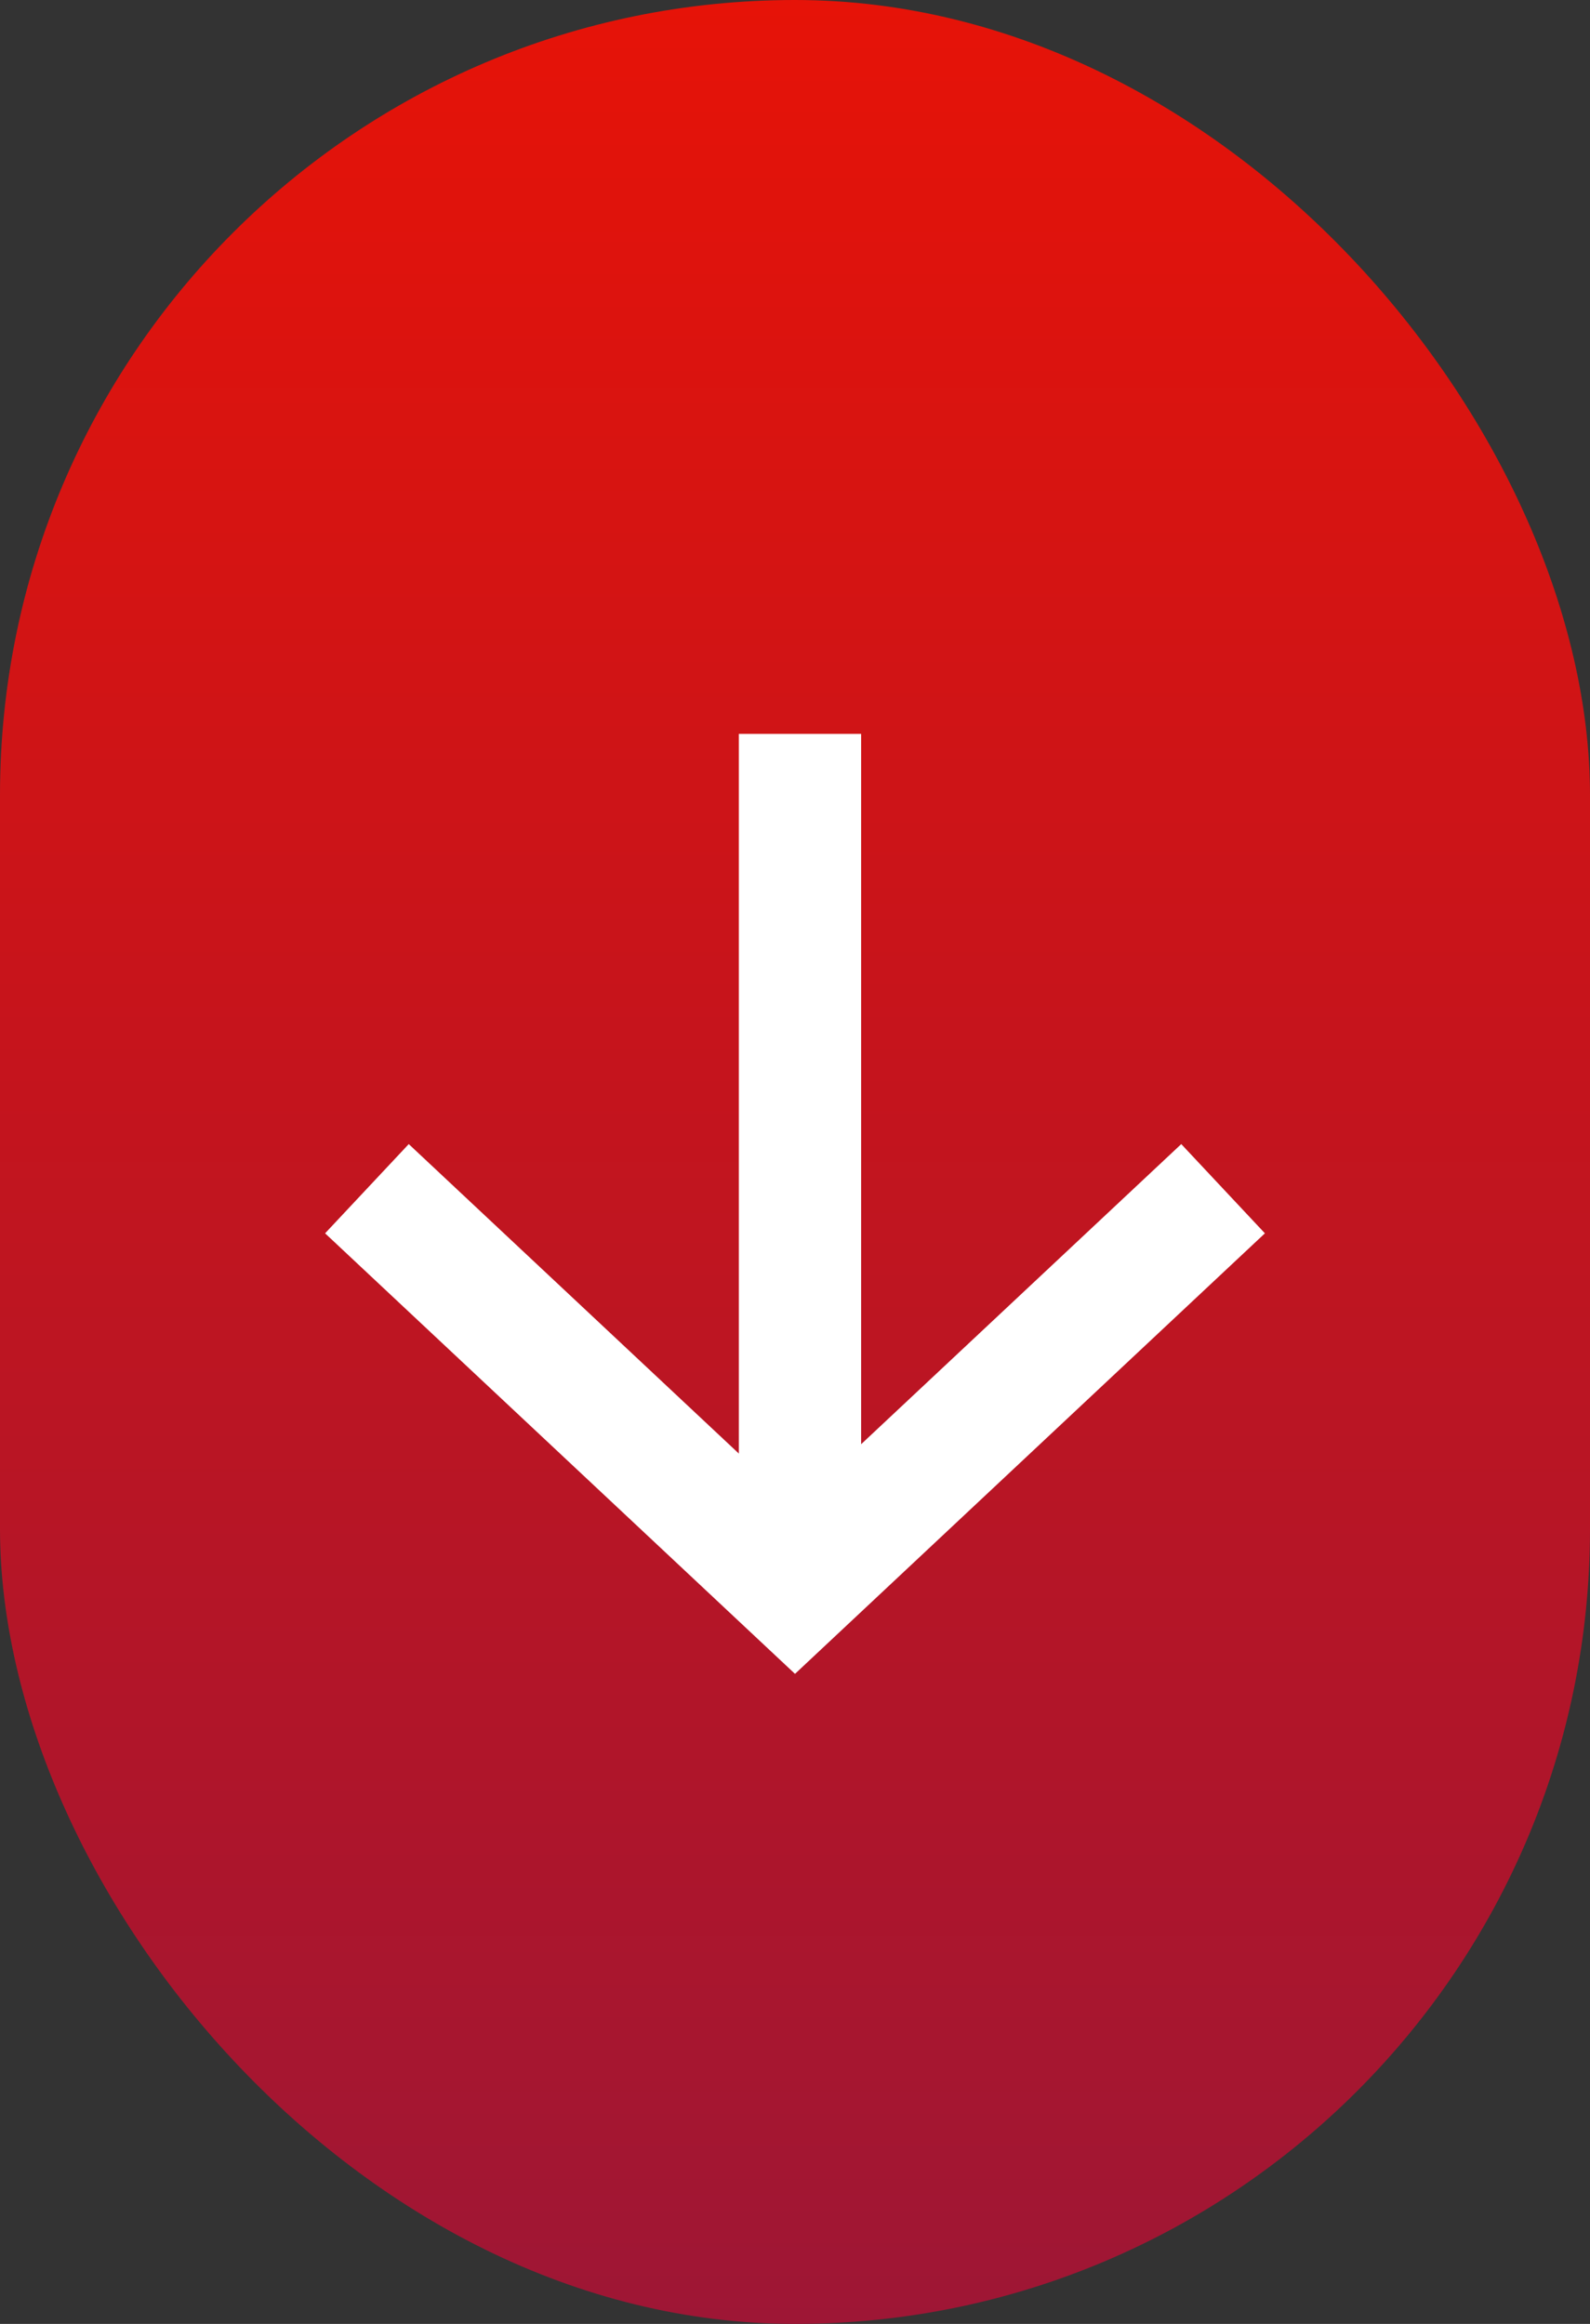
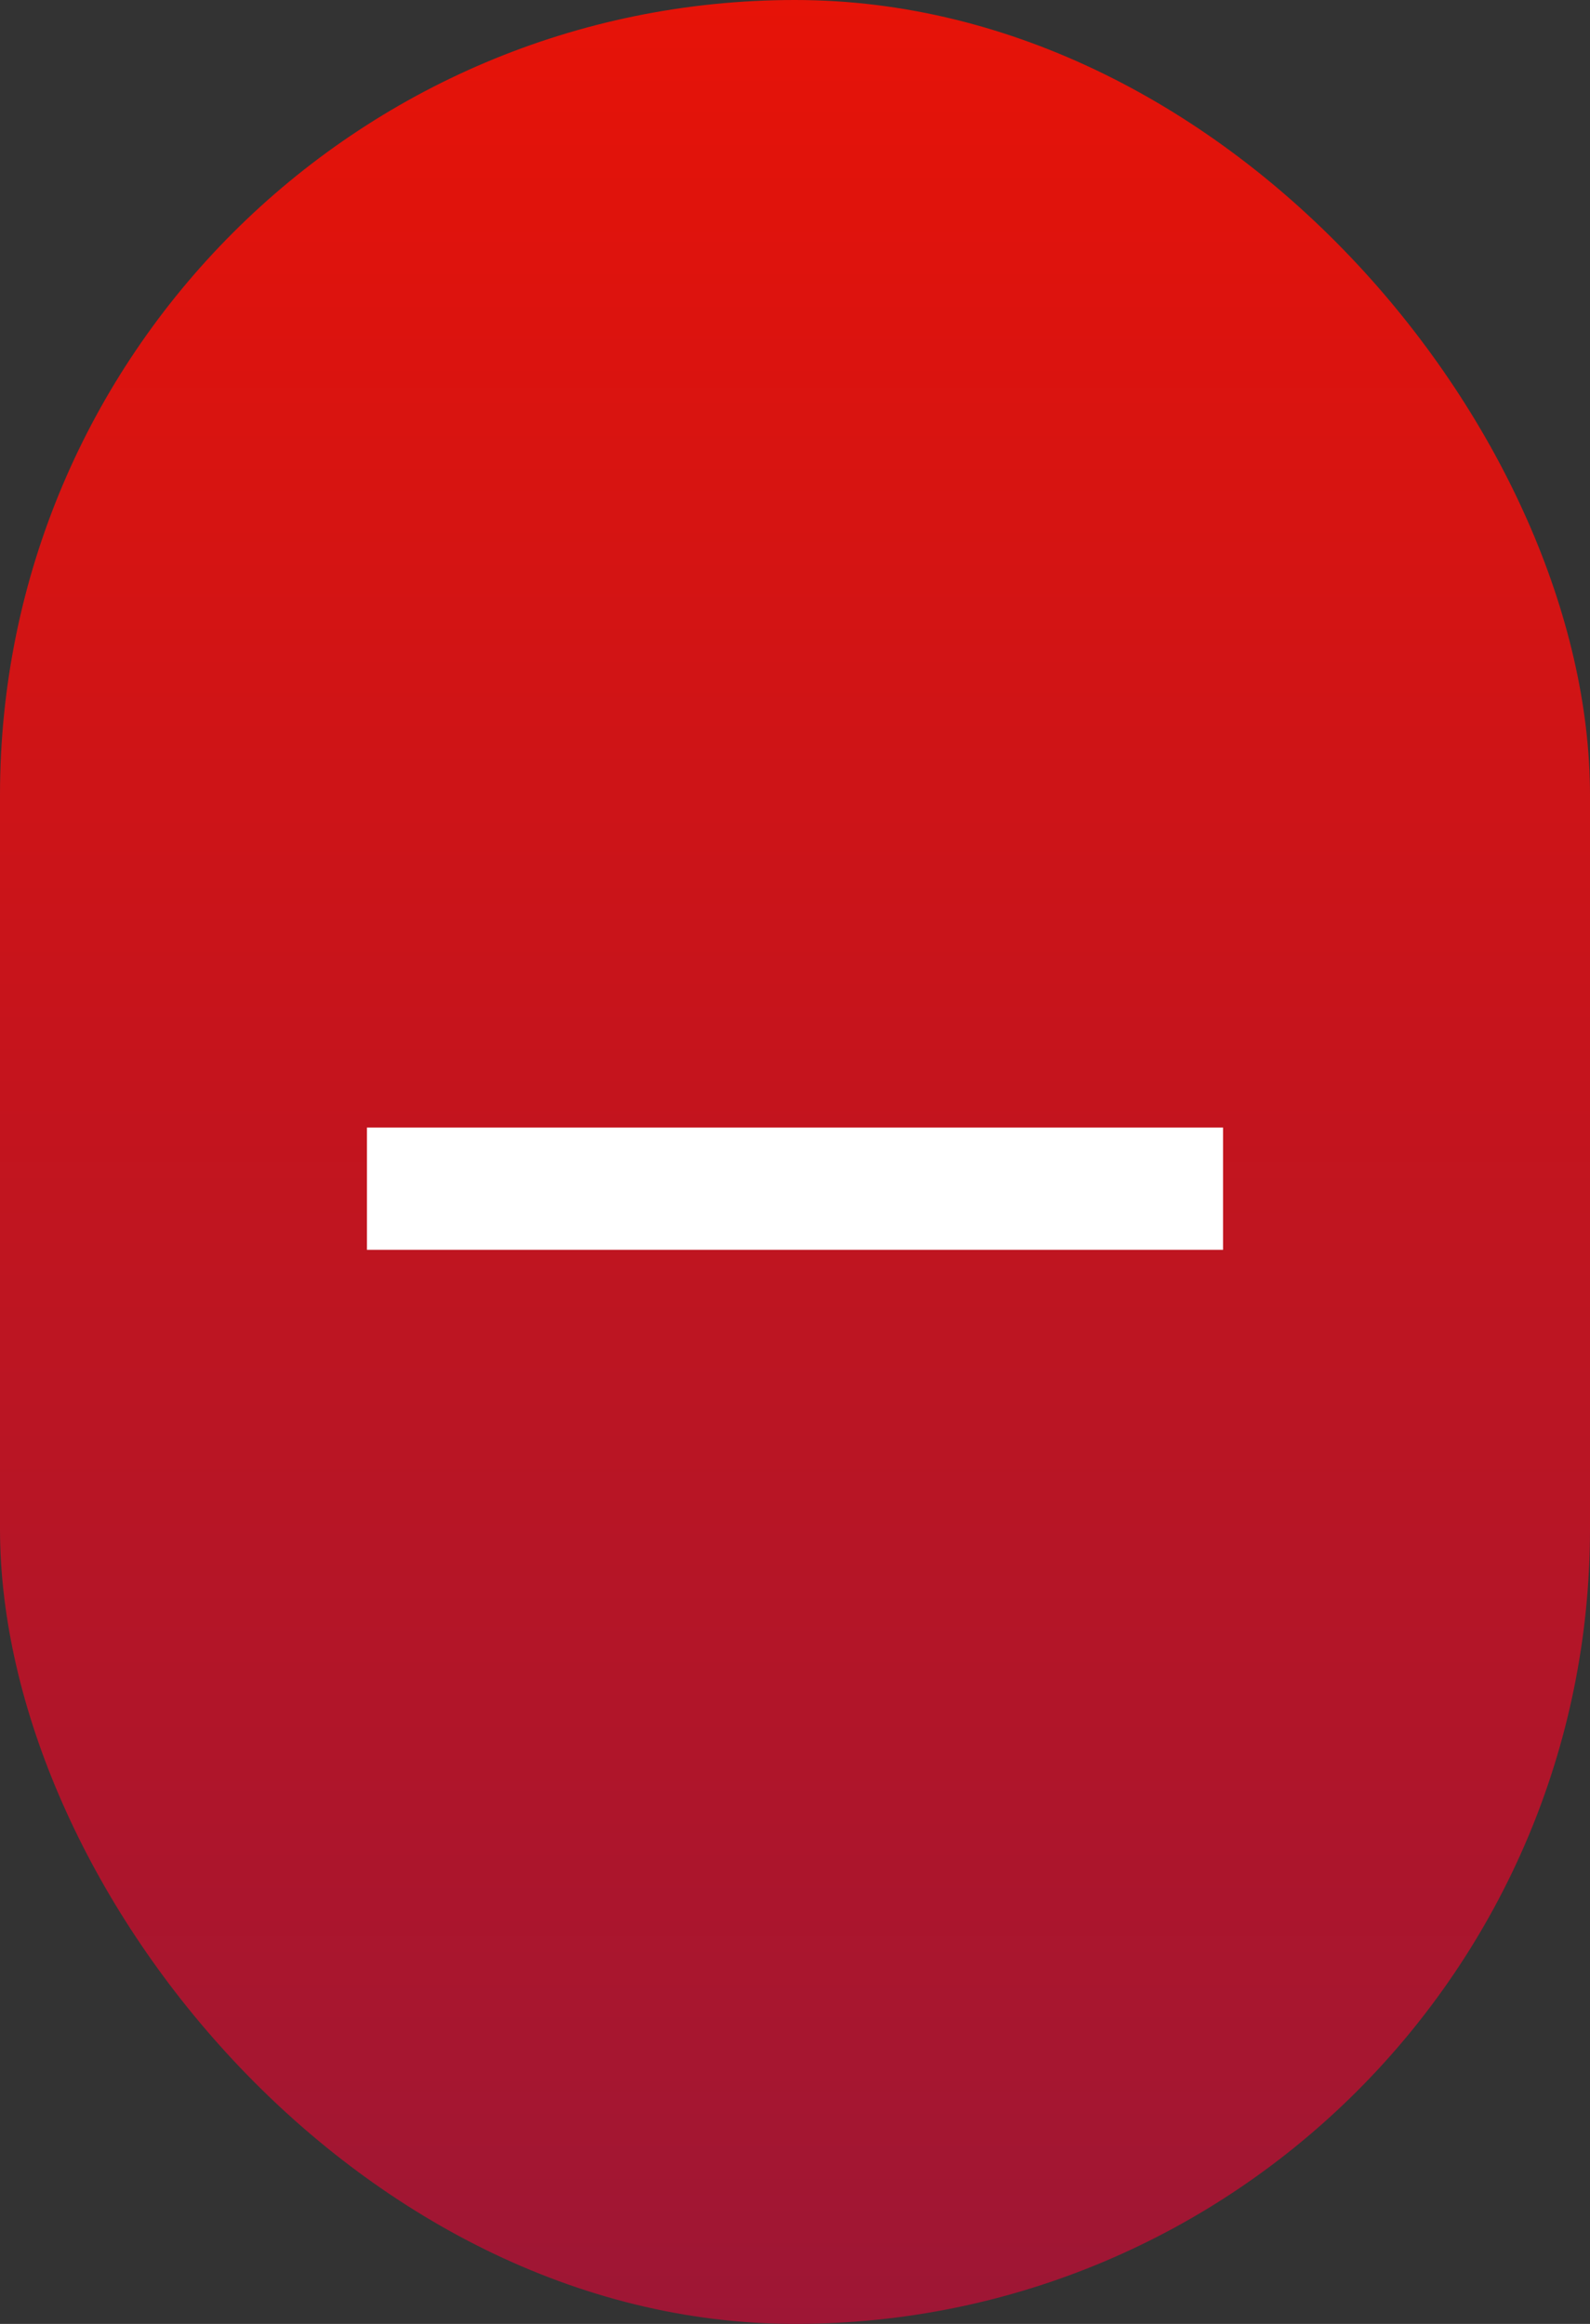
<svg xmlns="http://www.w3.org/2000/svg" width="52" height="76" viewBox="0 0 52 76" fill="none">
  <rect x="0" y="0" width="52" height="76" fill="#333333" stroke="none" />
  <rect width="52" height="76" rx="26" fill="url(#paint0_linear_2342_2036)" />
-   <path d="M26.163 24L26.163 52" stroke="white" stroke-width="4" />
-   <path d="M12 38.875L26 52L40 38.875" stroke="white" stroke-width="4" />
+   <path d="M12 38.875L40 38.875" stroke="white" stroke-width="4" />
  <defs>
    <linearGradient id="paint0_linear_2342_2036" x1="26" y1="0" x2="26" y2="76" gradientUnits="userSpaceOnUse">
      <stop stop-color="#E61308" />
      <stop offset="1" stop-color="#9E1635" />
    </linearGradient>
  </defs>
</svg>